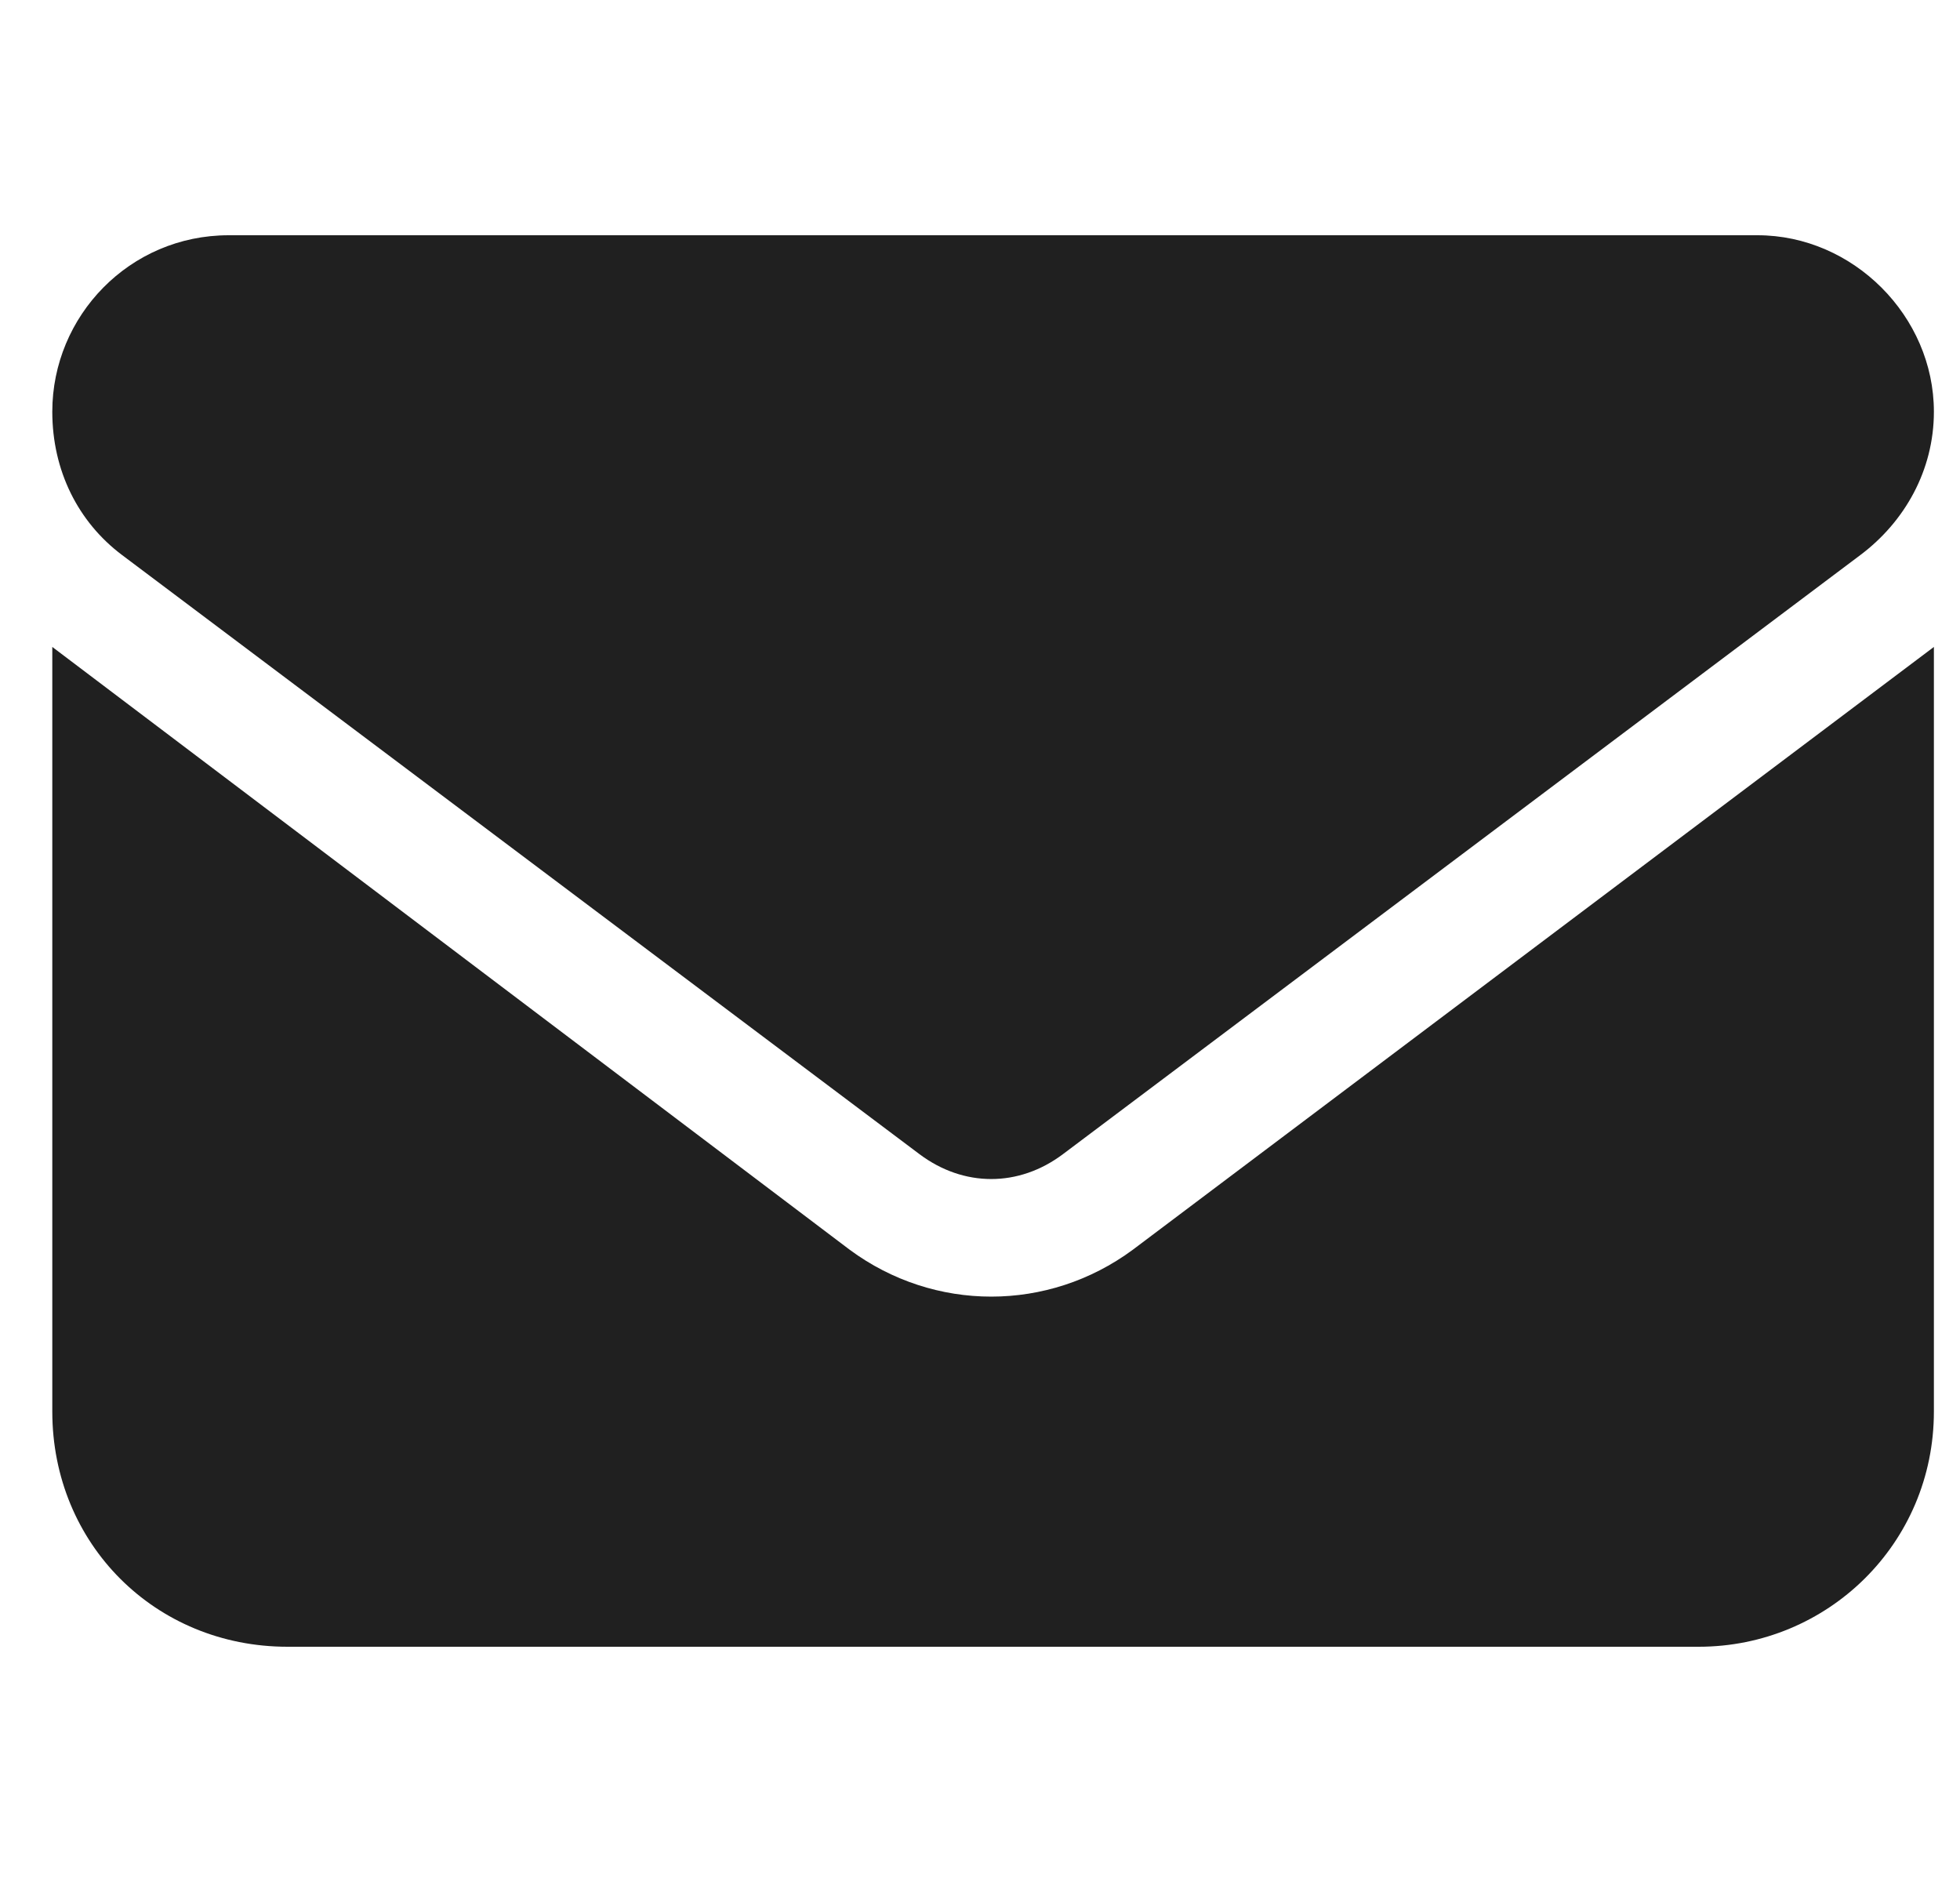
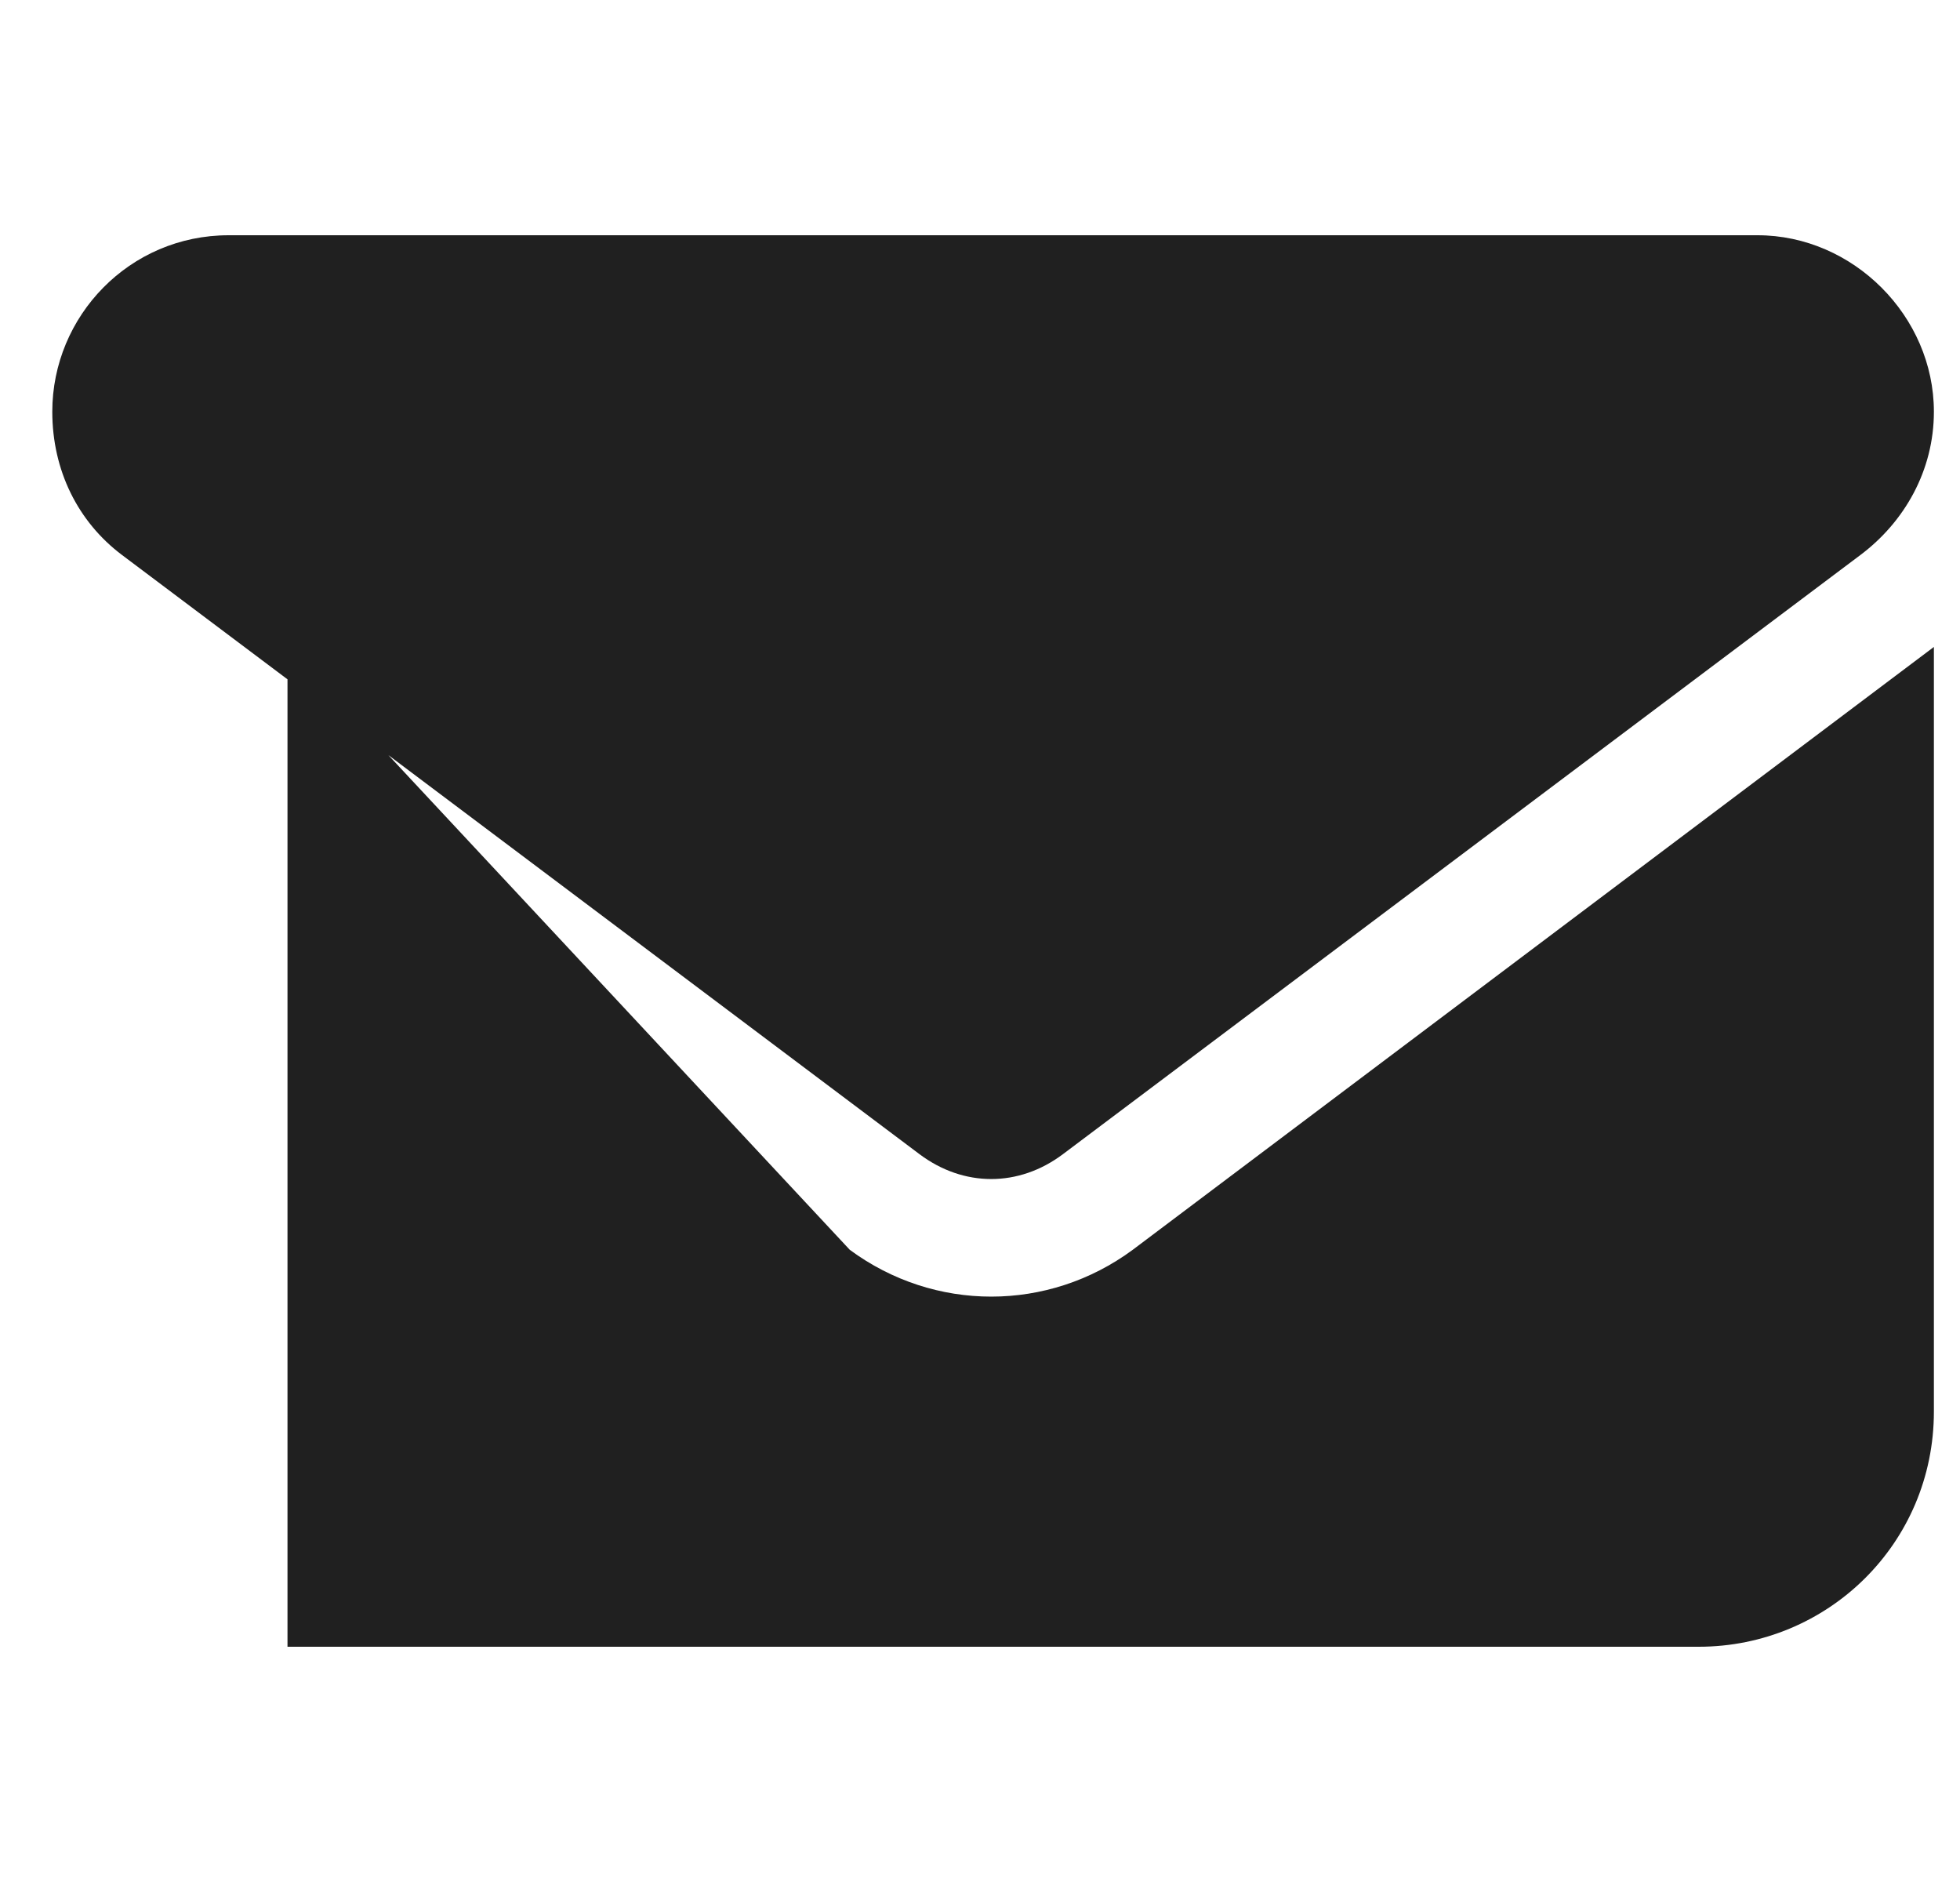
<svg xmlns="http://www.w3.org/2000/svg" width="25" height="24" viewBox="0 0 25 24" fill="none">
-   <path d="M22.417 3C23.636 3 24.667 4.031 24.667 5.25C24.667 6 24.292 6.656 23.729 7.078L13.557 14.719C12.995 15.141 12.292 15.141 11.729 14.719L1.557 7.078C0.995 6.656 0.667 6 0.667 5.25C0.667 4.031 1.651 3 2.917 3H22.417ZM10.839 15.938C11.917 16.734 13.37 16.734 14.448 15.938L24.667 8.25V18C24.667 19.688 23.307 21 21.667 21H3.667C1.979 21 0.667 19.688 0.667 18V8.25L10.839 15.938Z" fill="#202020" />
+   <path d="M22.417 3C23.636 3 24.667 4.031 24.667 5.25C24.667 6 24.292 6.656 23.729 7.078L13.557 14.719C12.995 15.141 12.292 15.141 11.729 14.719L1.557 7.078C0.995 6.656 0.667 6 0.667 5.25C0.667 4.031 1.651 3 2.917 3H22.417ZM10.839 15.938C11.917 16.734 13.37 16.734 14.448 15.938L24.667 8.25V18C24.667 19.688 23.307 21 21.667 21H3.667V8.25L10.839 15.938Z" fill="#202020" />
</svg>